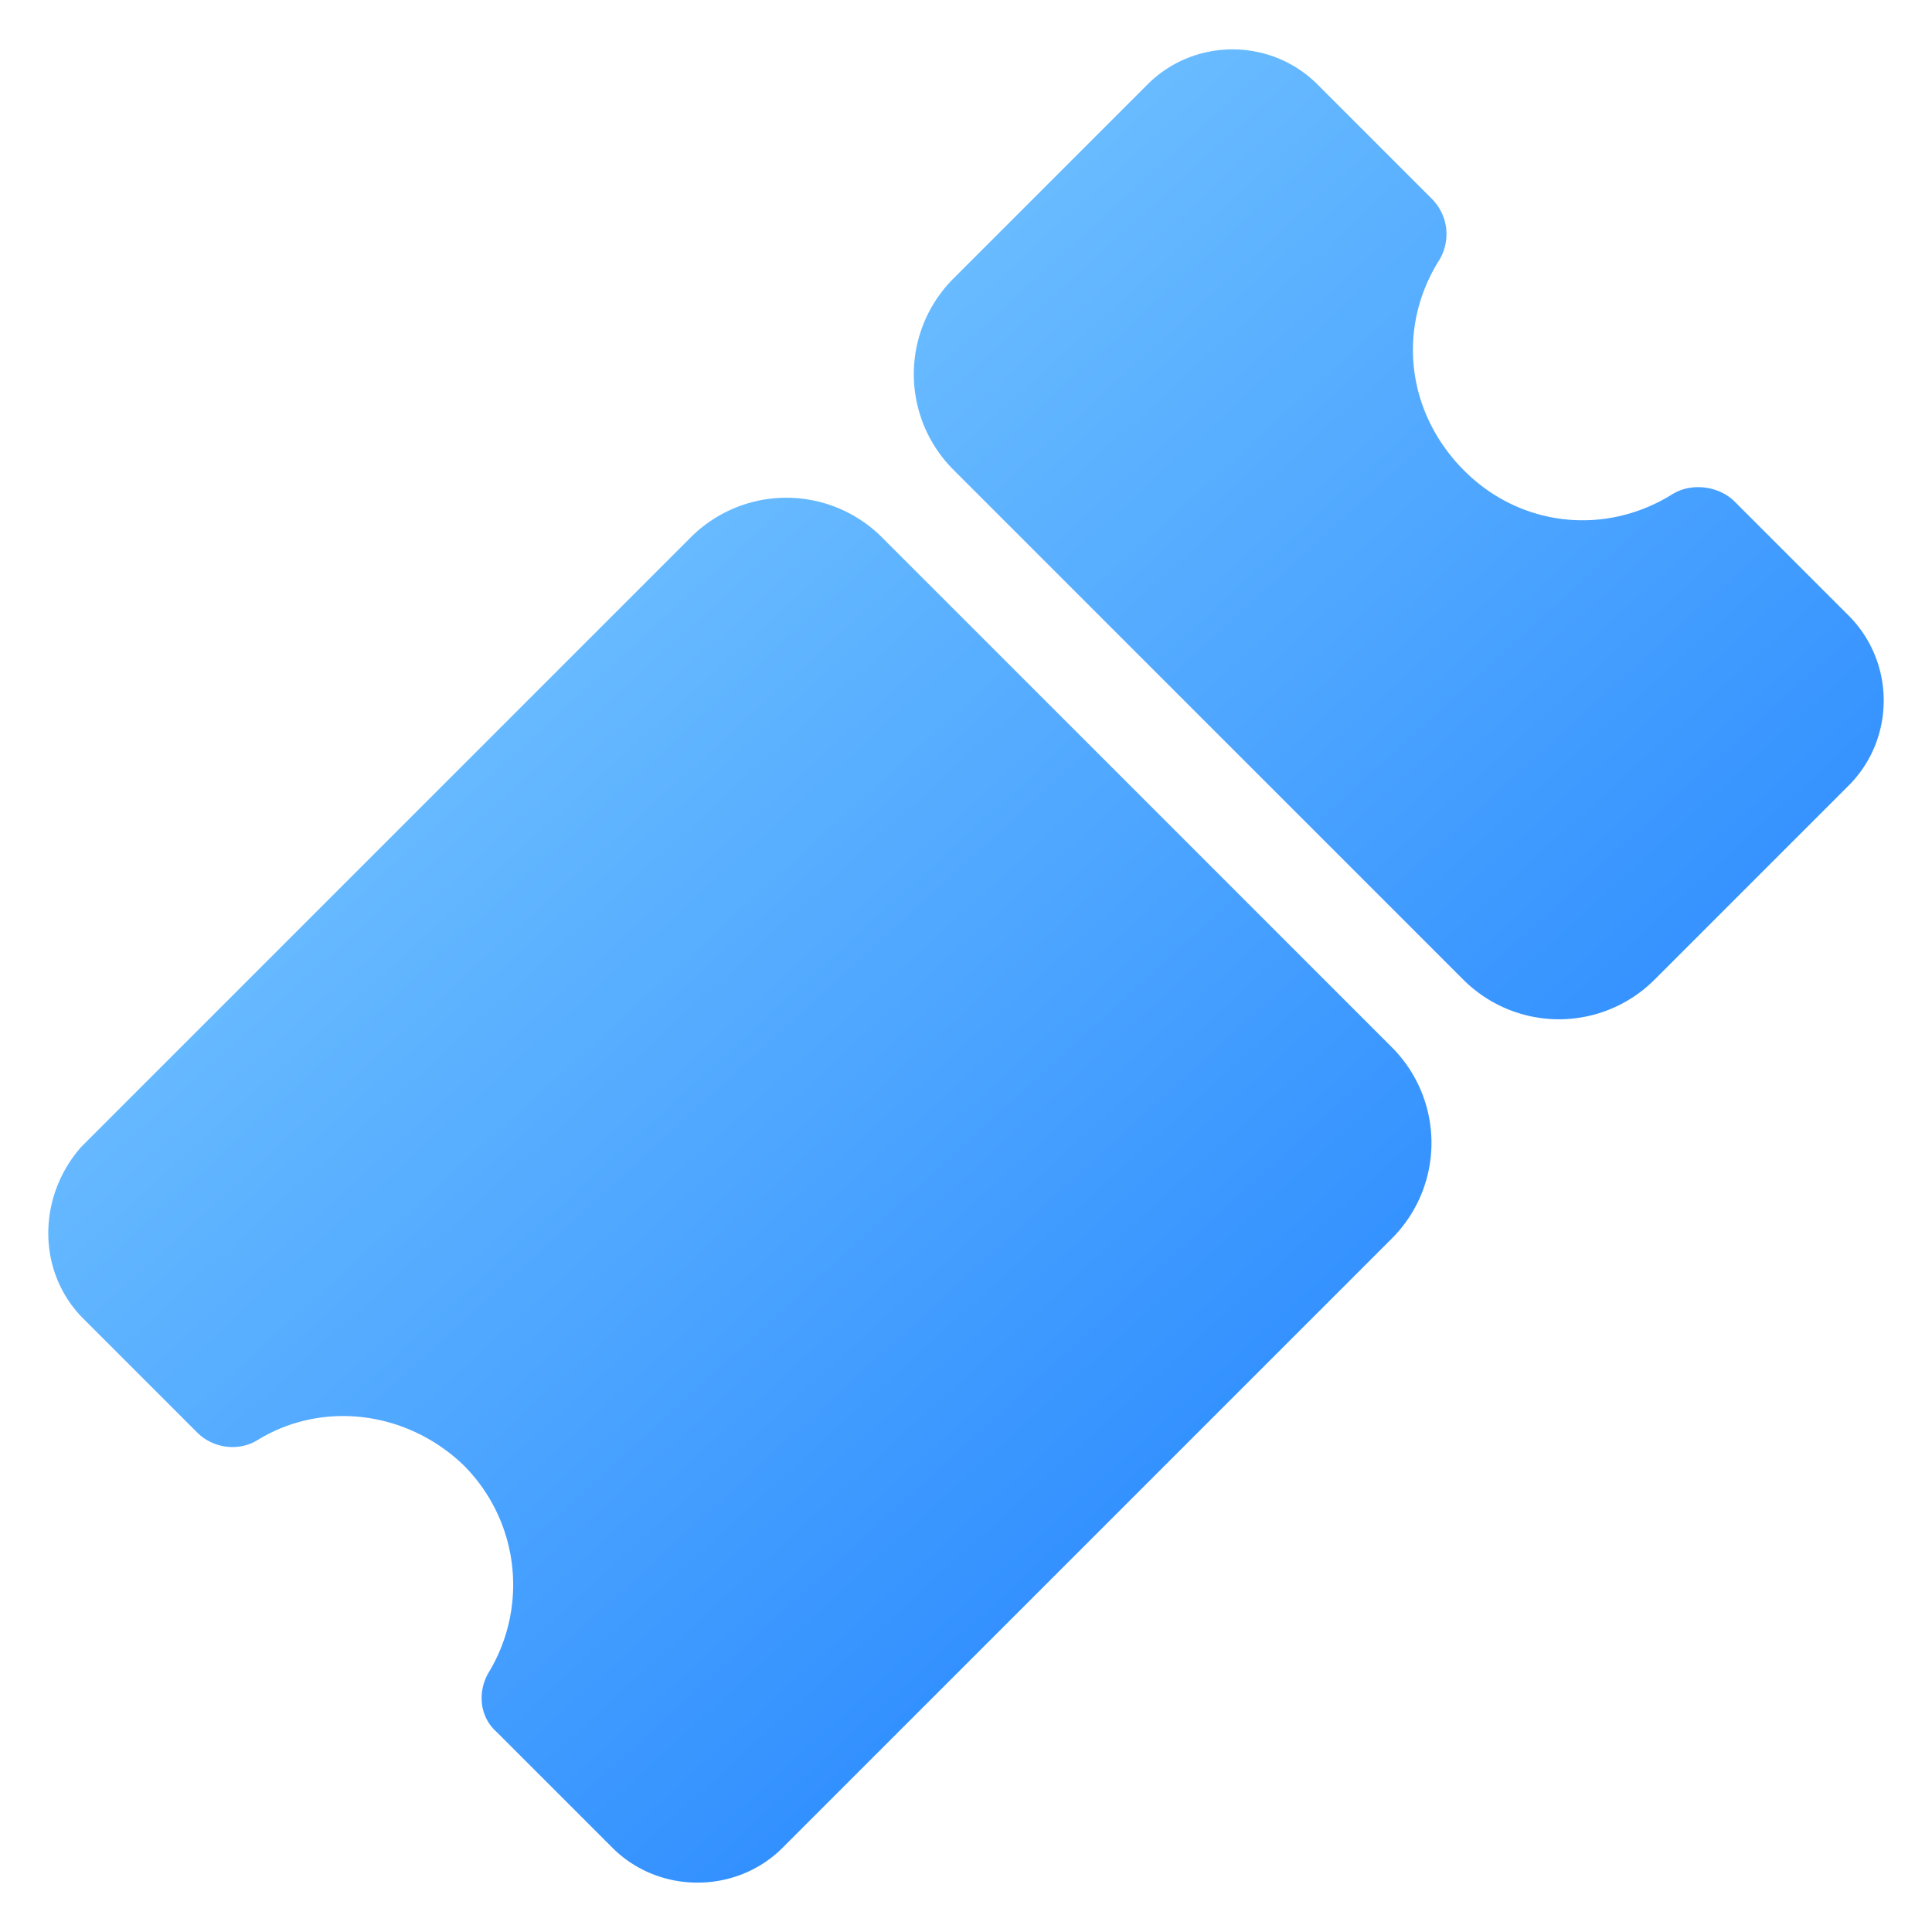
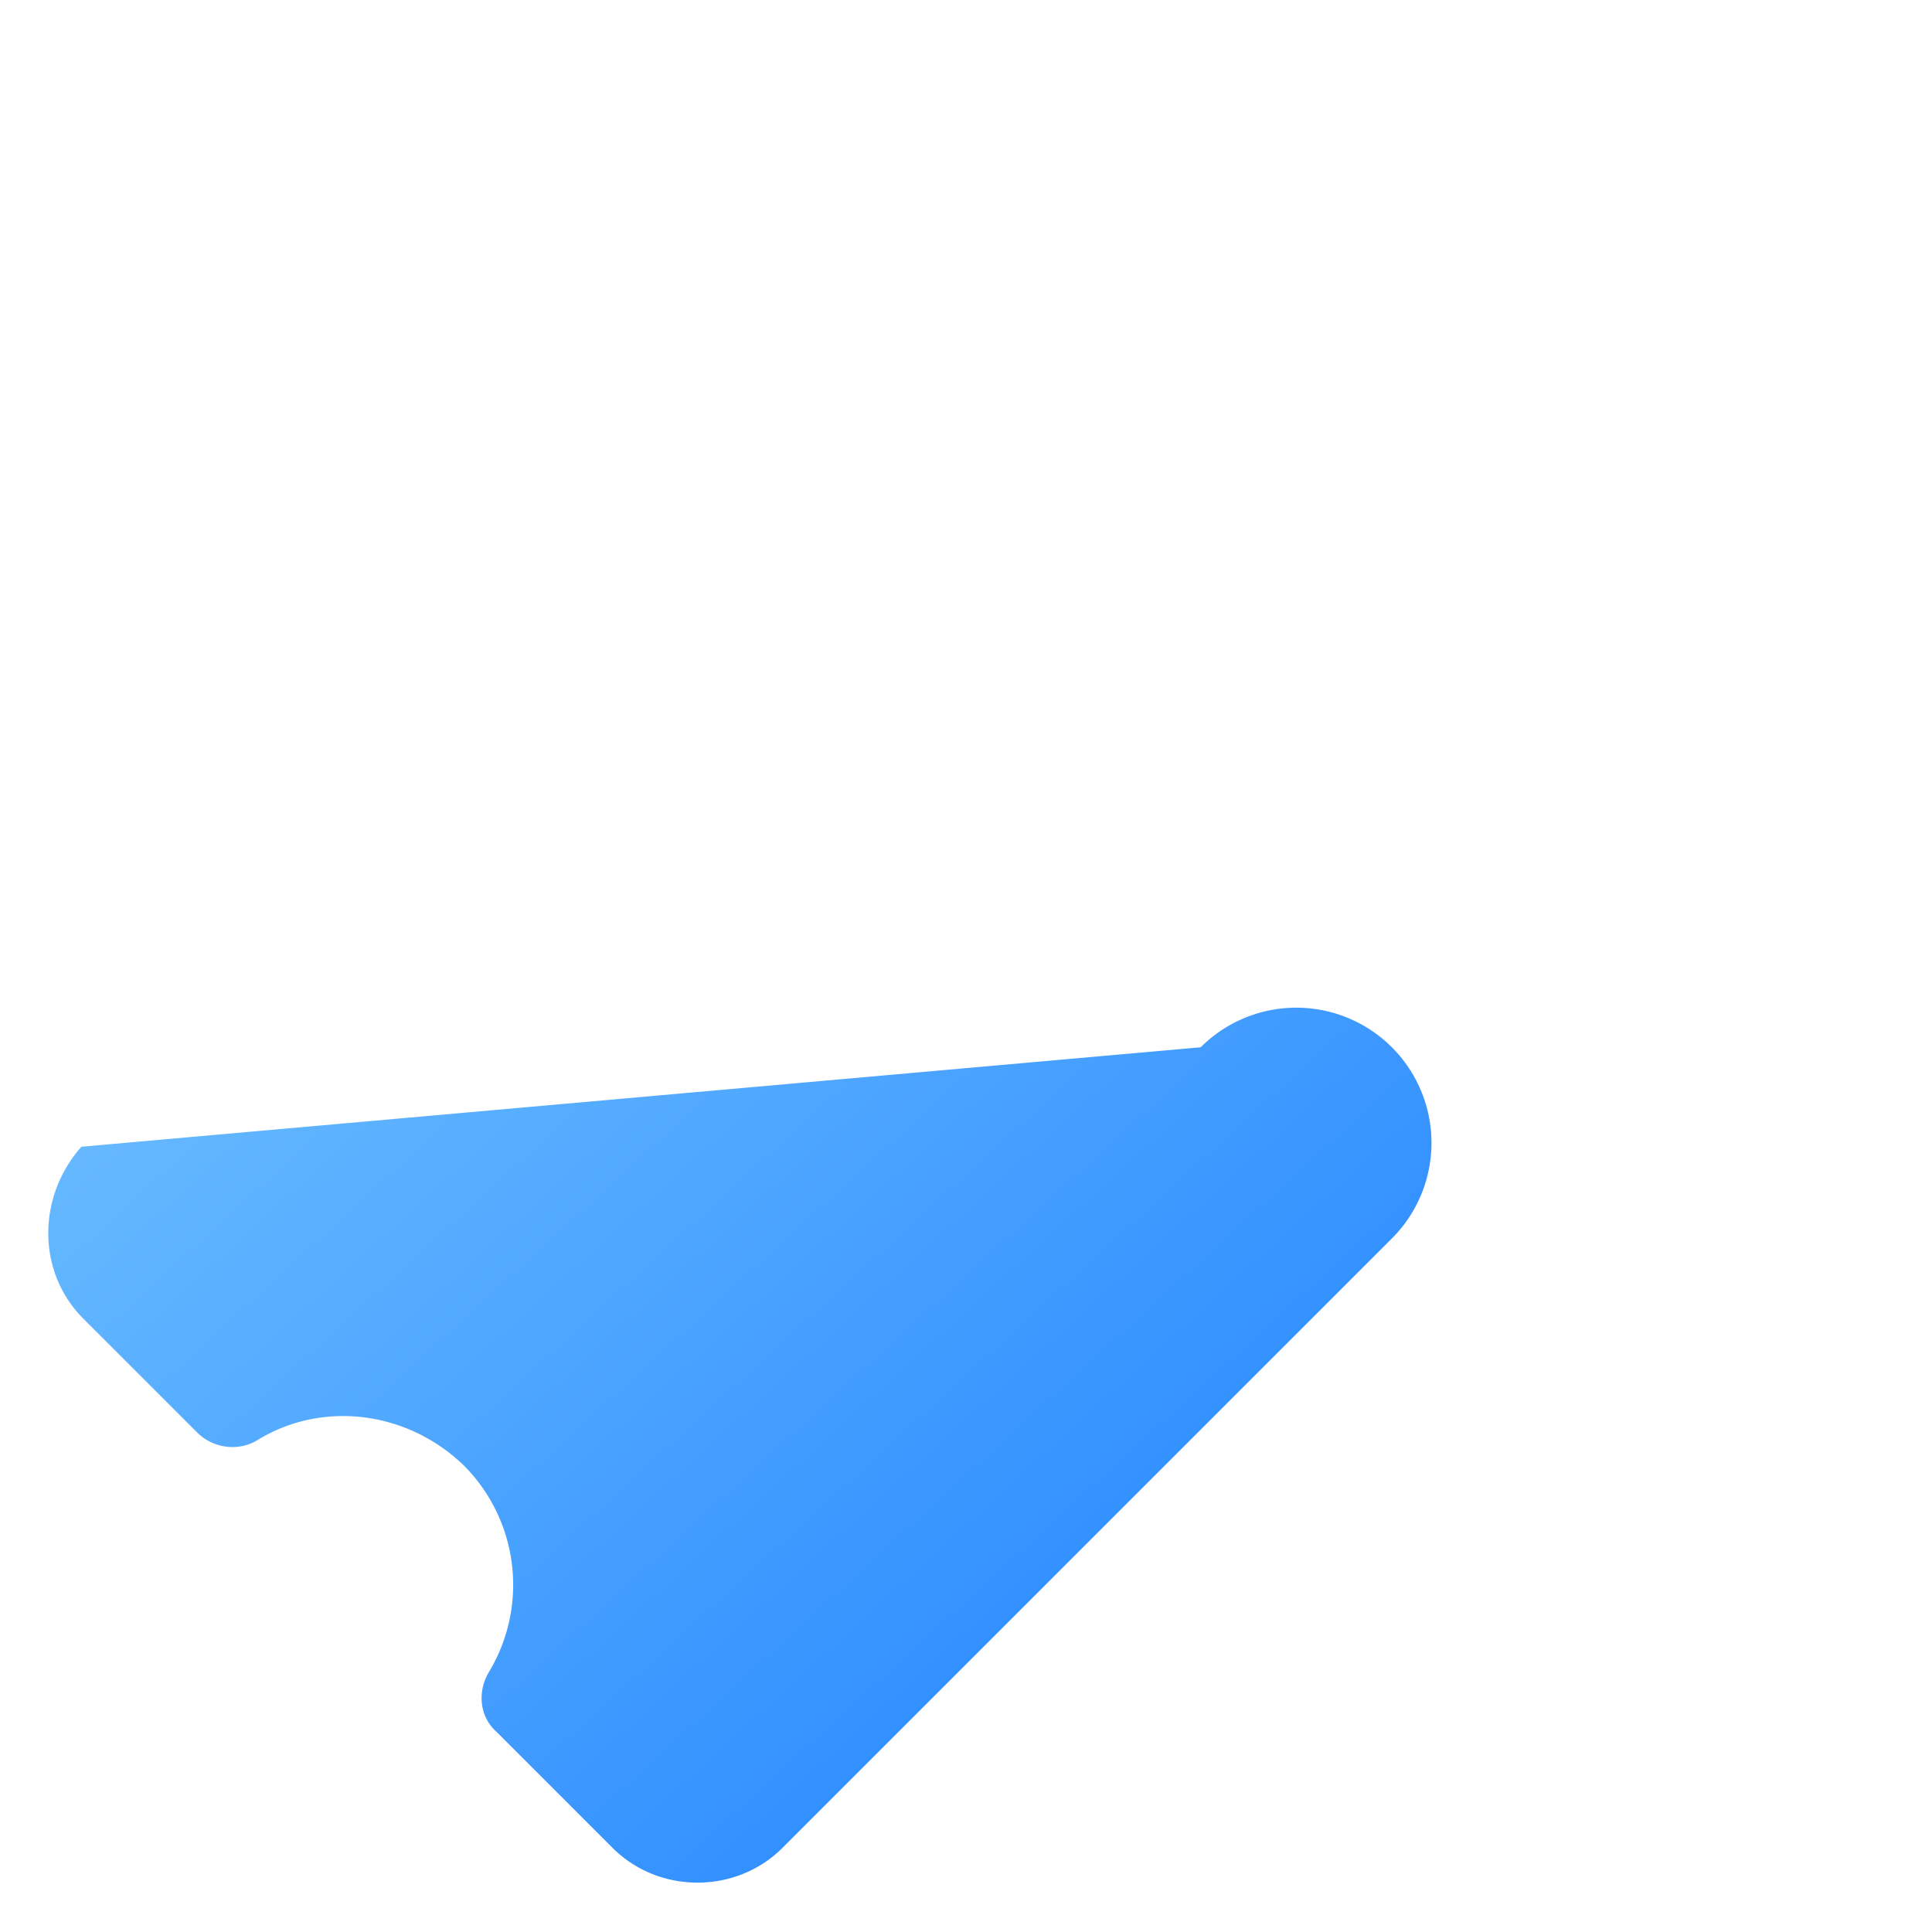
<svg xmlns="http://www.w3.org/2000/svg" xmlns:xlink="http://www.w3.org/1999/xlink" width="512" height="512" x="0" y="0" viewBox="0 0 100 100" style="enable-background:new 0 0 512 512" xml:space="preserve" class="">
  <g>
    <linearGradient id="a">
      <stop offset="0" stop-color="#97e0ff" />
      <stop offset="1" stop-color="#1075ff" />
    </linearGradient>
    <linearGradient xlink:href="#a" id="b" x1="-12.093" x2="79.924" y1="6.137" y2="106.978" gradientUnits="userSpaceOnUse" />
    <linearGradient xlink:href="#a" id="c" x1="23.145" x2="115.162" y1="-26.017" y2="74.823" gradientUnits="userSpaceOnUse" />
-     <path fill="url(#b)" d="m4.312 68.252 5.898 5.898c.8.8 2.1 1 3.1.4 3.399-2.099 7.797-1.5 10.696 1.3a8.75 8.75 0 0 1 1.3 10.697c-.6 1-.5 2.3.4 3.099l5.998 5.998c1.2 1.2 2.8 1.8 4.399 1.8 1.6 0 3.199-.6 4.399-1.8l31.541-31.541a6.997 6.997 0 0 0 0-9.896L45.65 27.813a6.997 6.997 0 0 0-9.896 0L4.212 59.355c-2.3 2.599-2.3 6.498.1 8.897z" opacity="1" data-original="url(#b)" class="" />
-     <path fill="url(#c)" d="M74.492 13.468c.6-1 .5-2.3-.4-3.199l-5.898-5.898c-2.42-2.42-6.379-2.42-8.798 0L49.348 14.419a6.997 6.997 0 0 0 0 9.895l26.394 26.394a6.997 6.997 0 0 0 9.896 0L95.686 40.66c2.419-2.42 2.419-6.378 0-8.797l-5.899-5.899c-.8-.8-2.2-1-3.199-.4-3.499 2.2-7.898 1.7-10.797-1.2-2.999-2.998-3.499-7.397-1.3-10.896z" opacity="1" data-original="url(#c)" class="" />
+     <path fill="url(#b)" d="m4.312 68.252 5.898 5.898c.8.8 2.1 1 3.1.4 3.399-2.099 7.797-1.5 10.696 1.3a8.75 8.75 0 0 1 1.3 10.697c-.6 1-.5 2.3.4 3.099l5.998 5.998c1.2 1.2 2.8 1.8 4.399 1.8 1.6 0 3.199-.6 4.399-1.8l31.541-31.541a6.997 6.997 0 0 0 0-9.896a6.997 6.997 0 0 0-9.896 0L4.212 59.355c-2.3 2.599-2.3 6.498.1 8.897z" opacity="1" data-original="url(#b)" class="" />
  </g>
</svg>